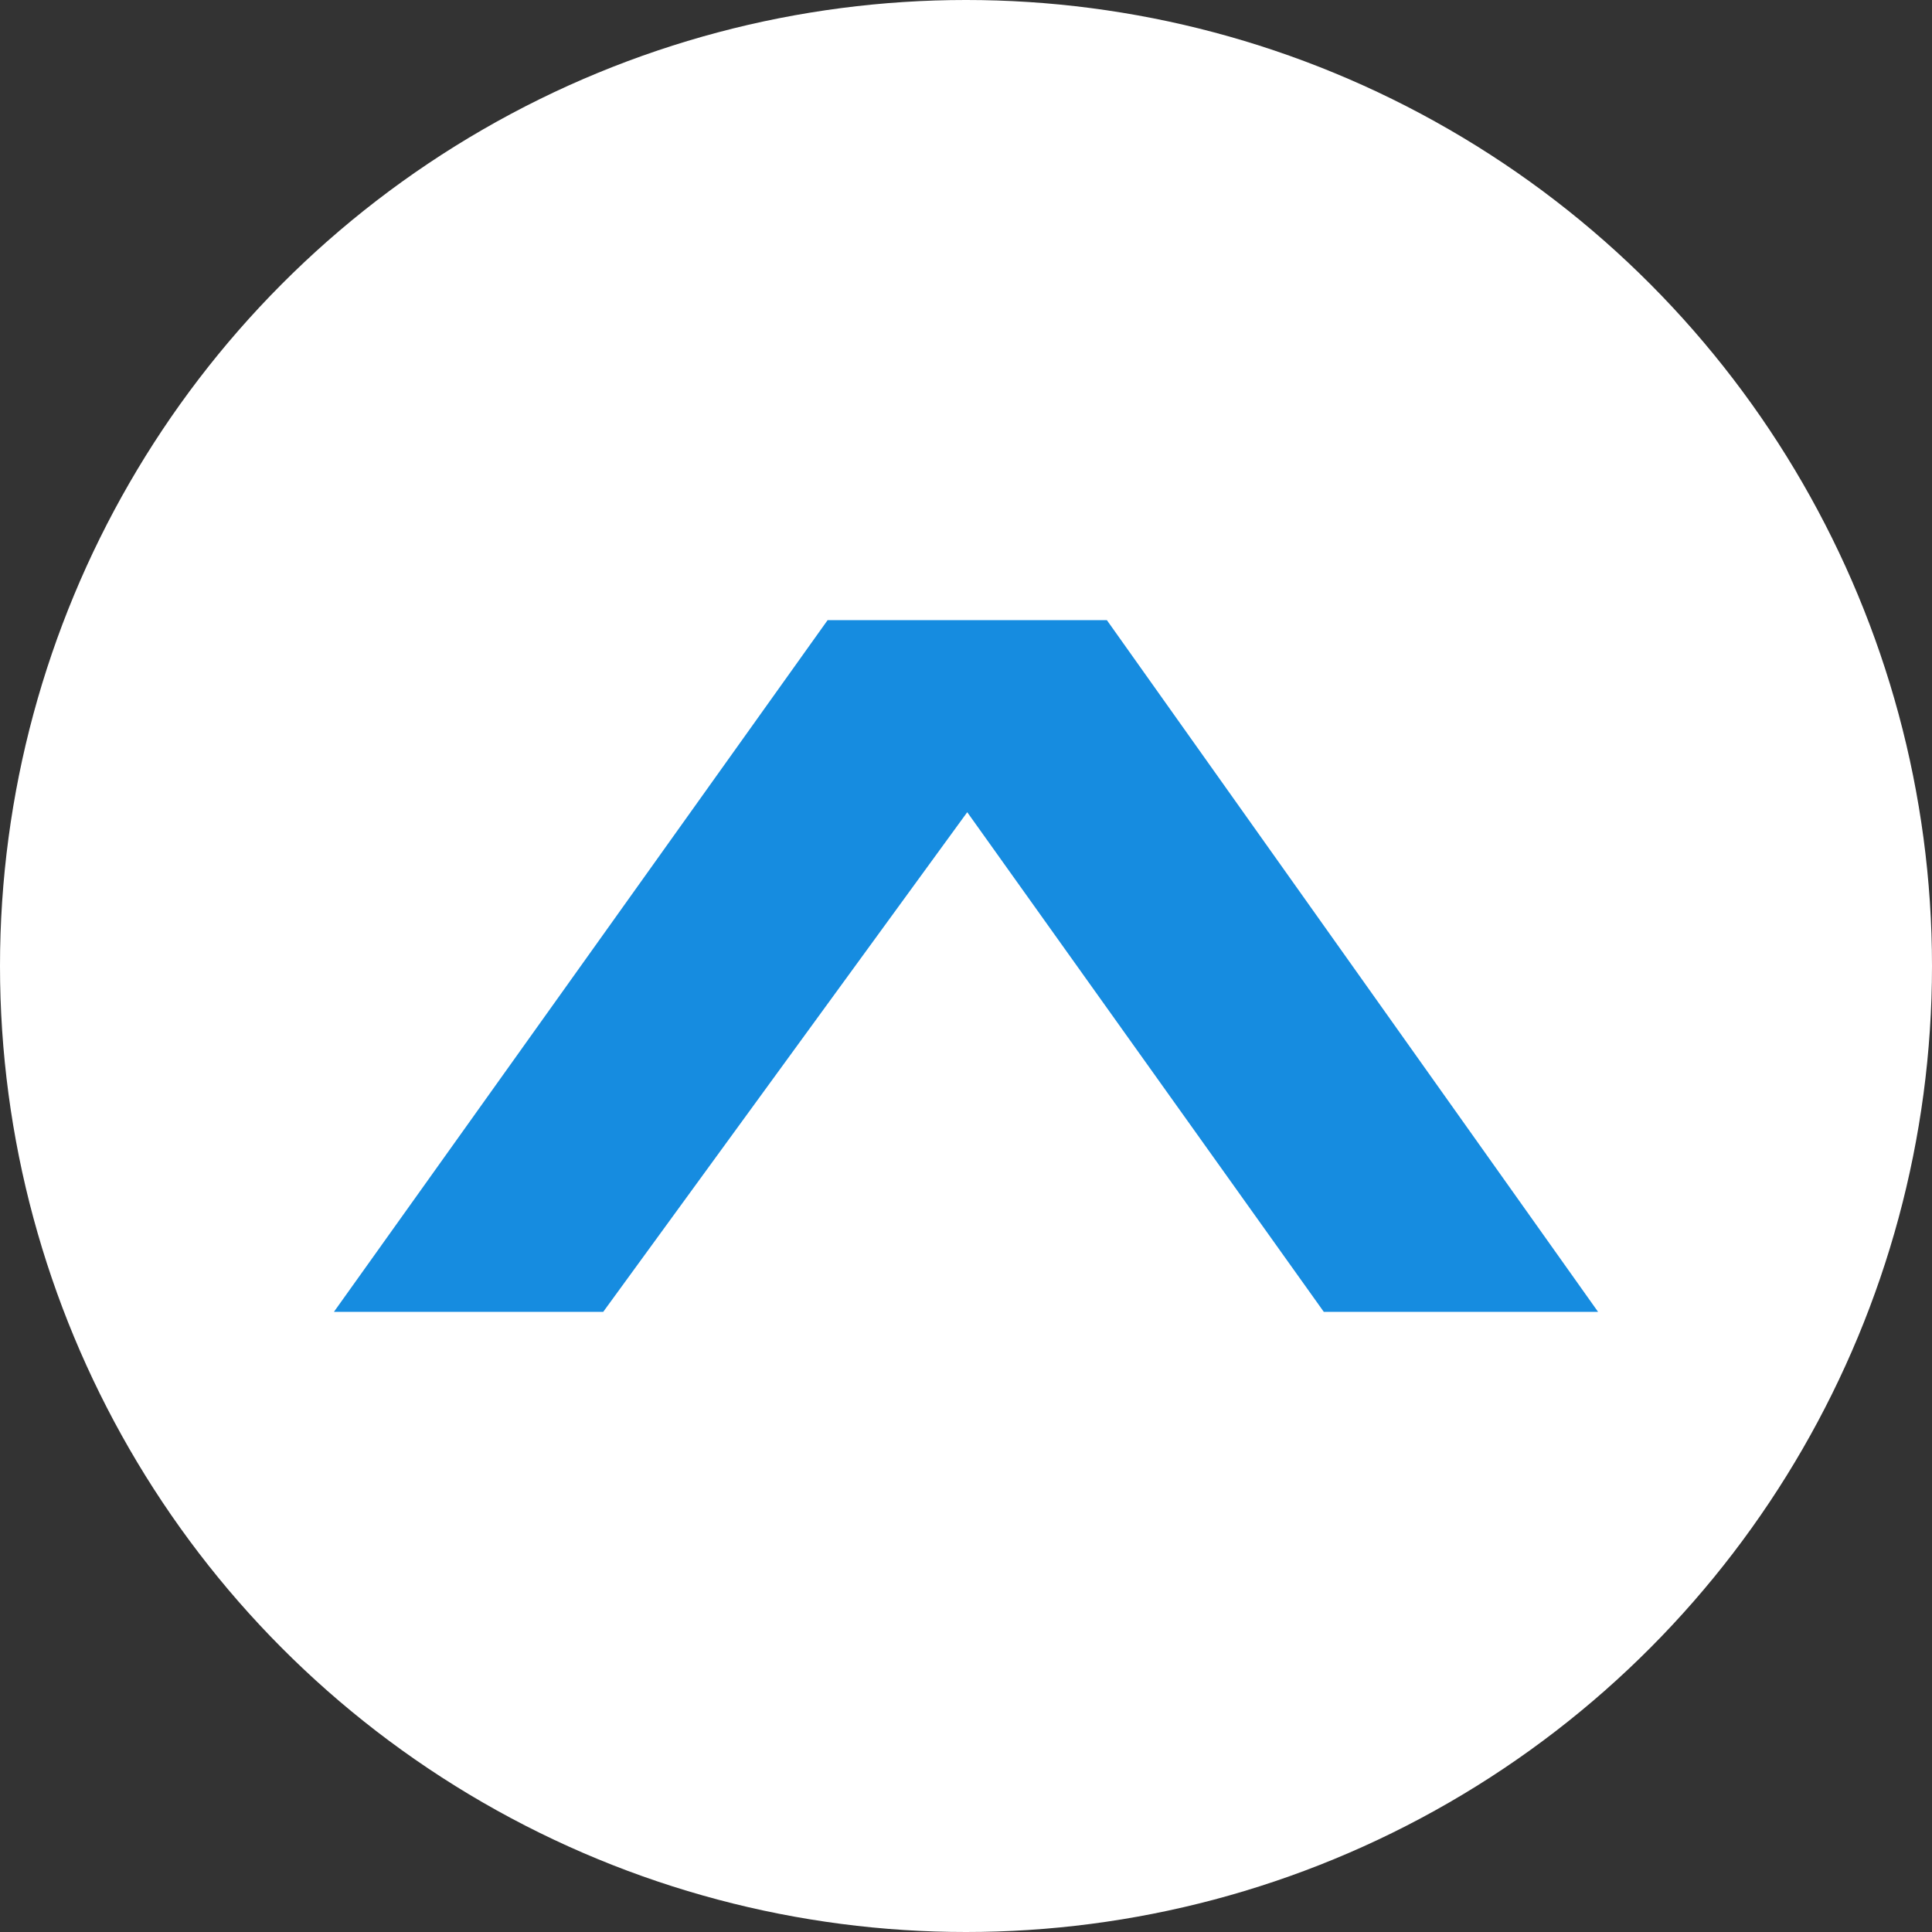
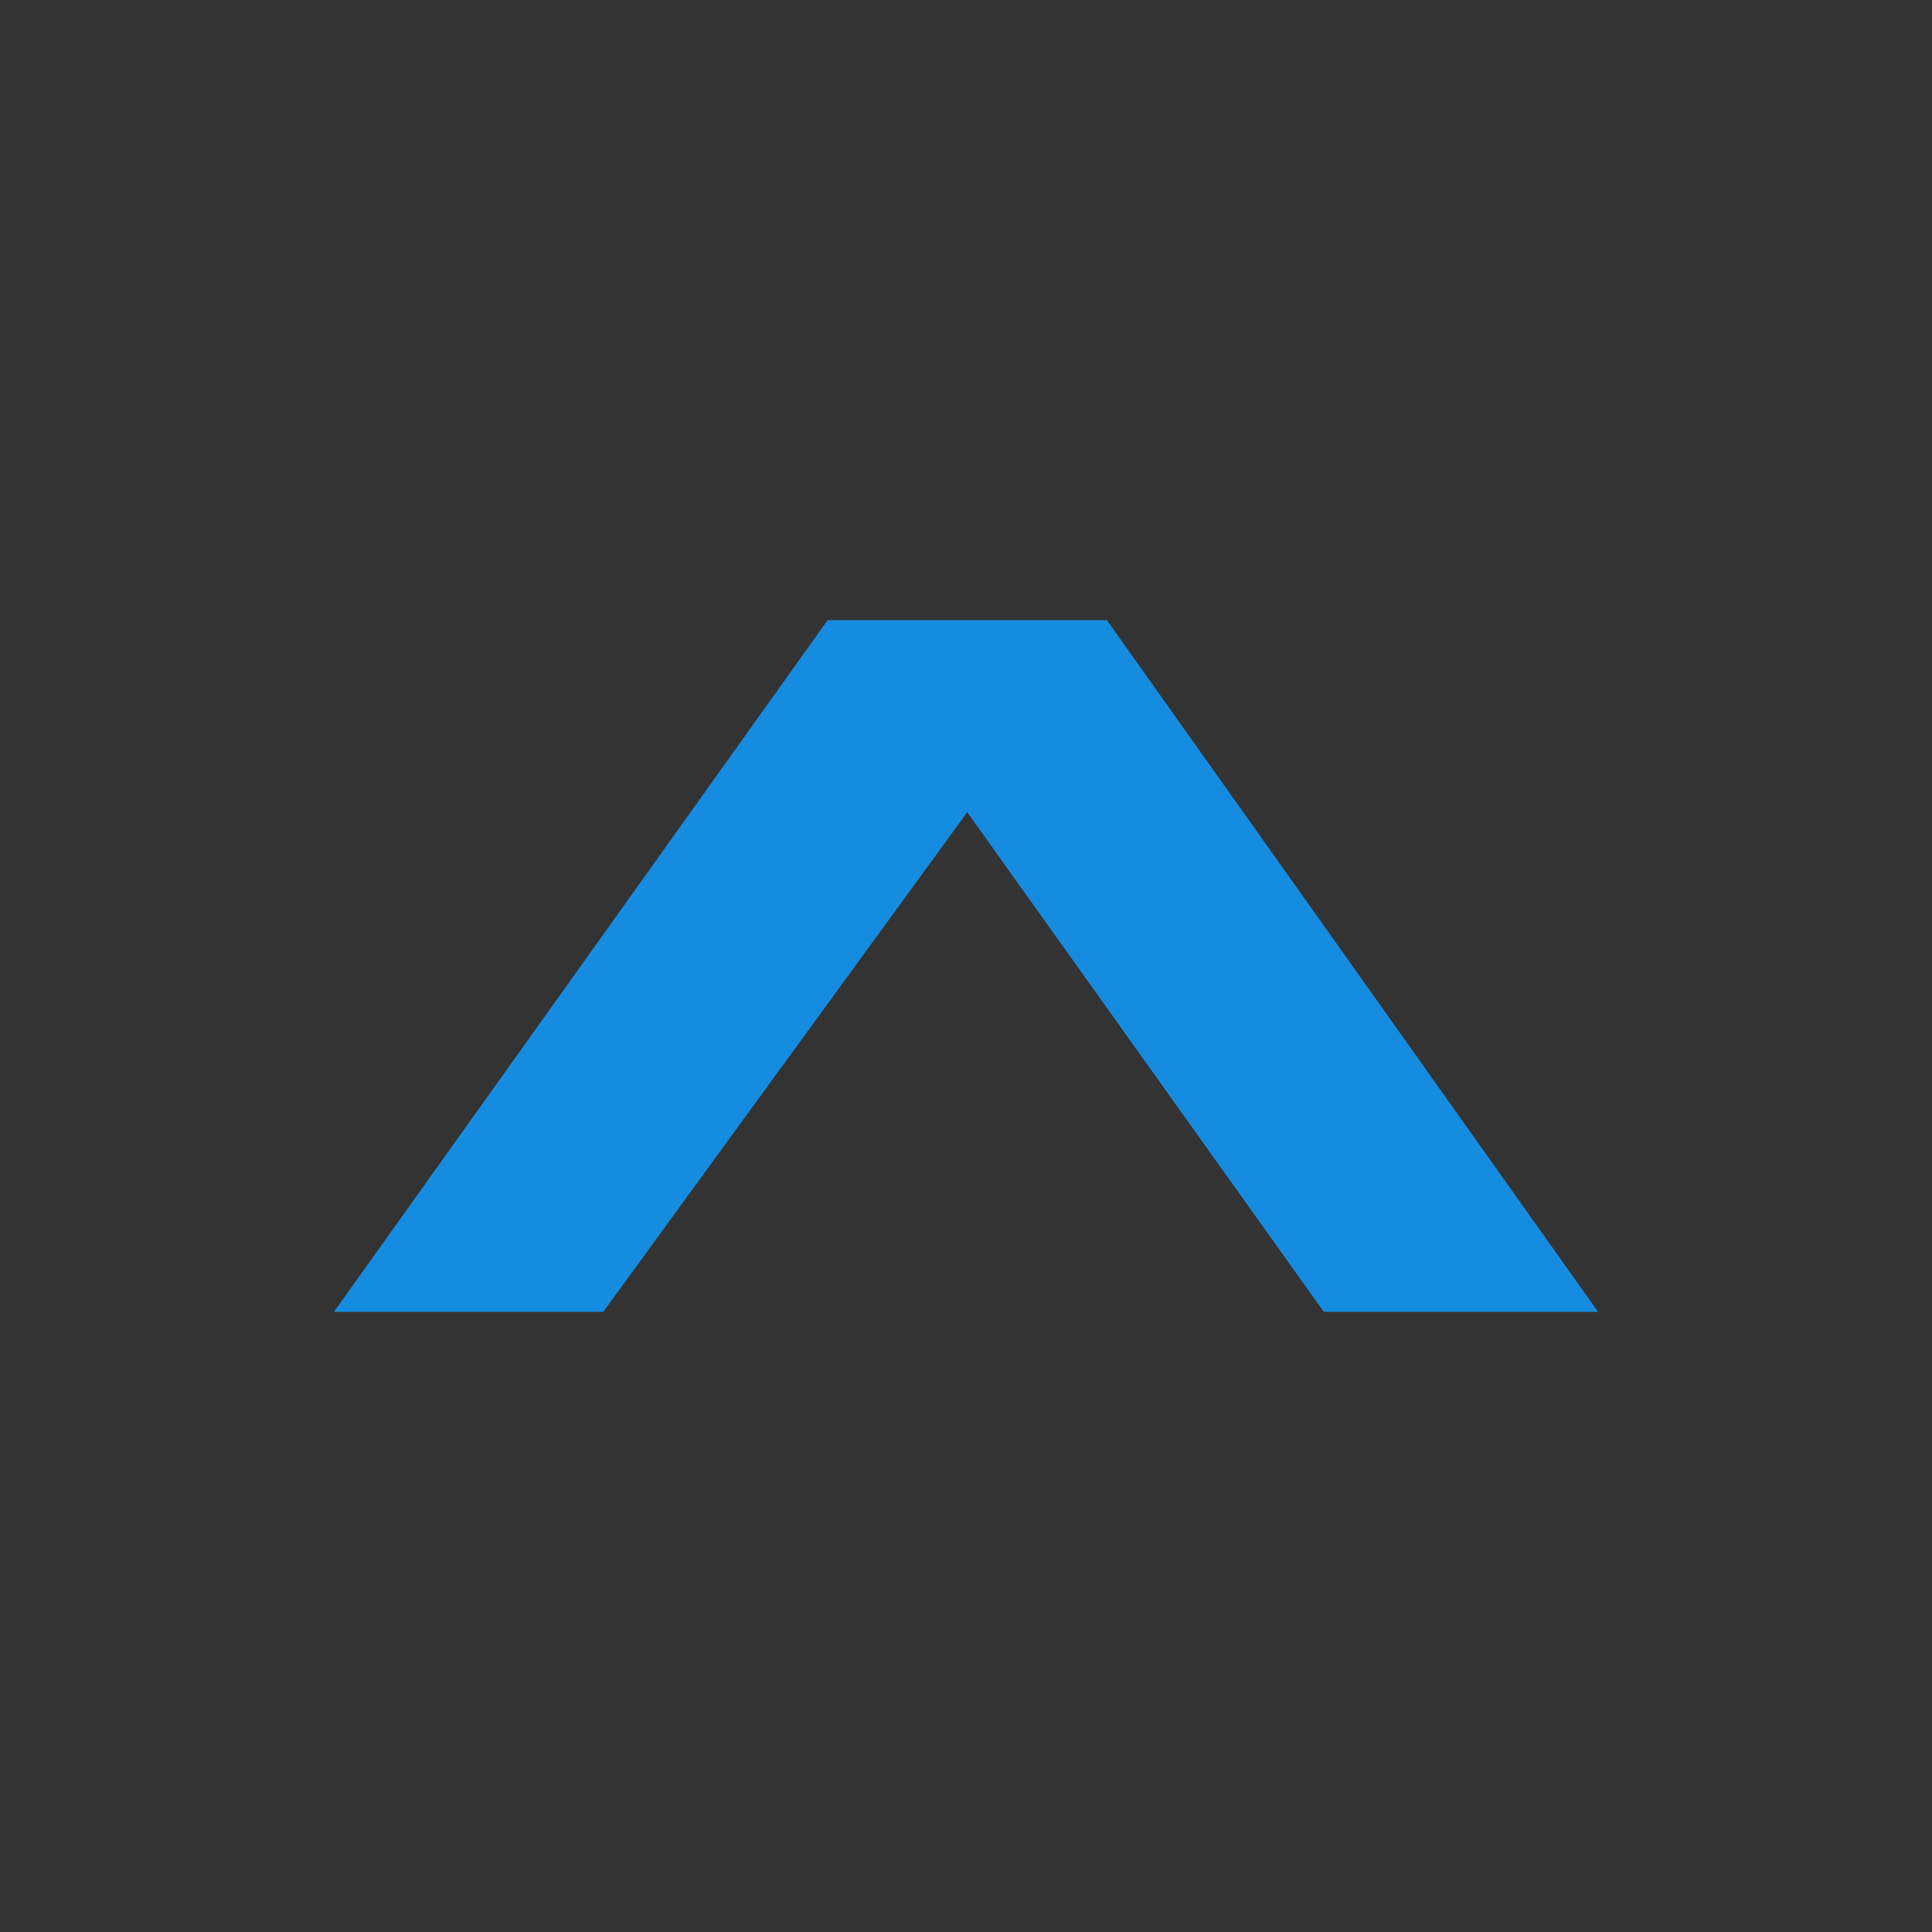
<svg xmlns="http://www.w3.org/2000/svg" width="81" height="81" viewBox="0 0 81 81" fill="none">
  <rect x="0" y="0" width="81" height="81" fill="#333333" stroke="none" />
-   <circle cx="40.5" cy="40.5" r="40.5" fill="white" />
-   <path d="M14 55L34.698 26H46.406L67 55H55.501L40.552 34.052L25.29 55H14Z" fill="#168CE0" />
+   <path d="M14 55L34.698 26H46.406L67 55H55.501L40.552 34.052L25.29 55H14" fill="#168CE0" />
</svg>